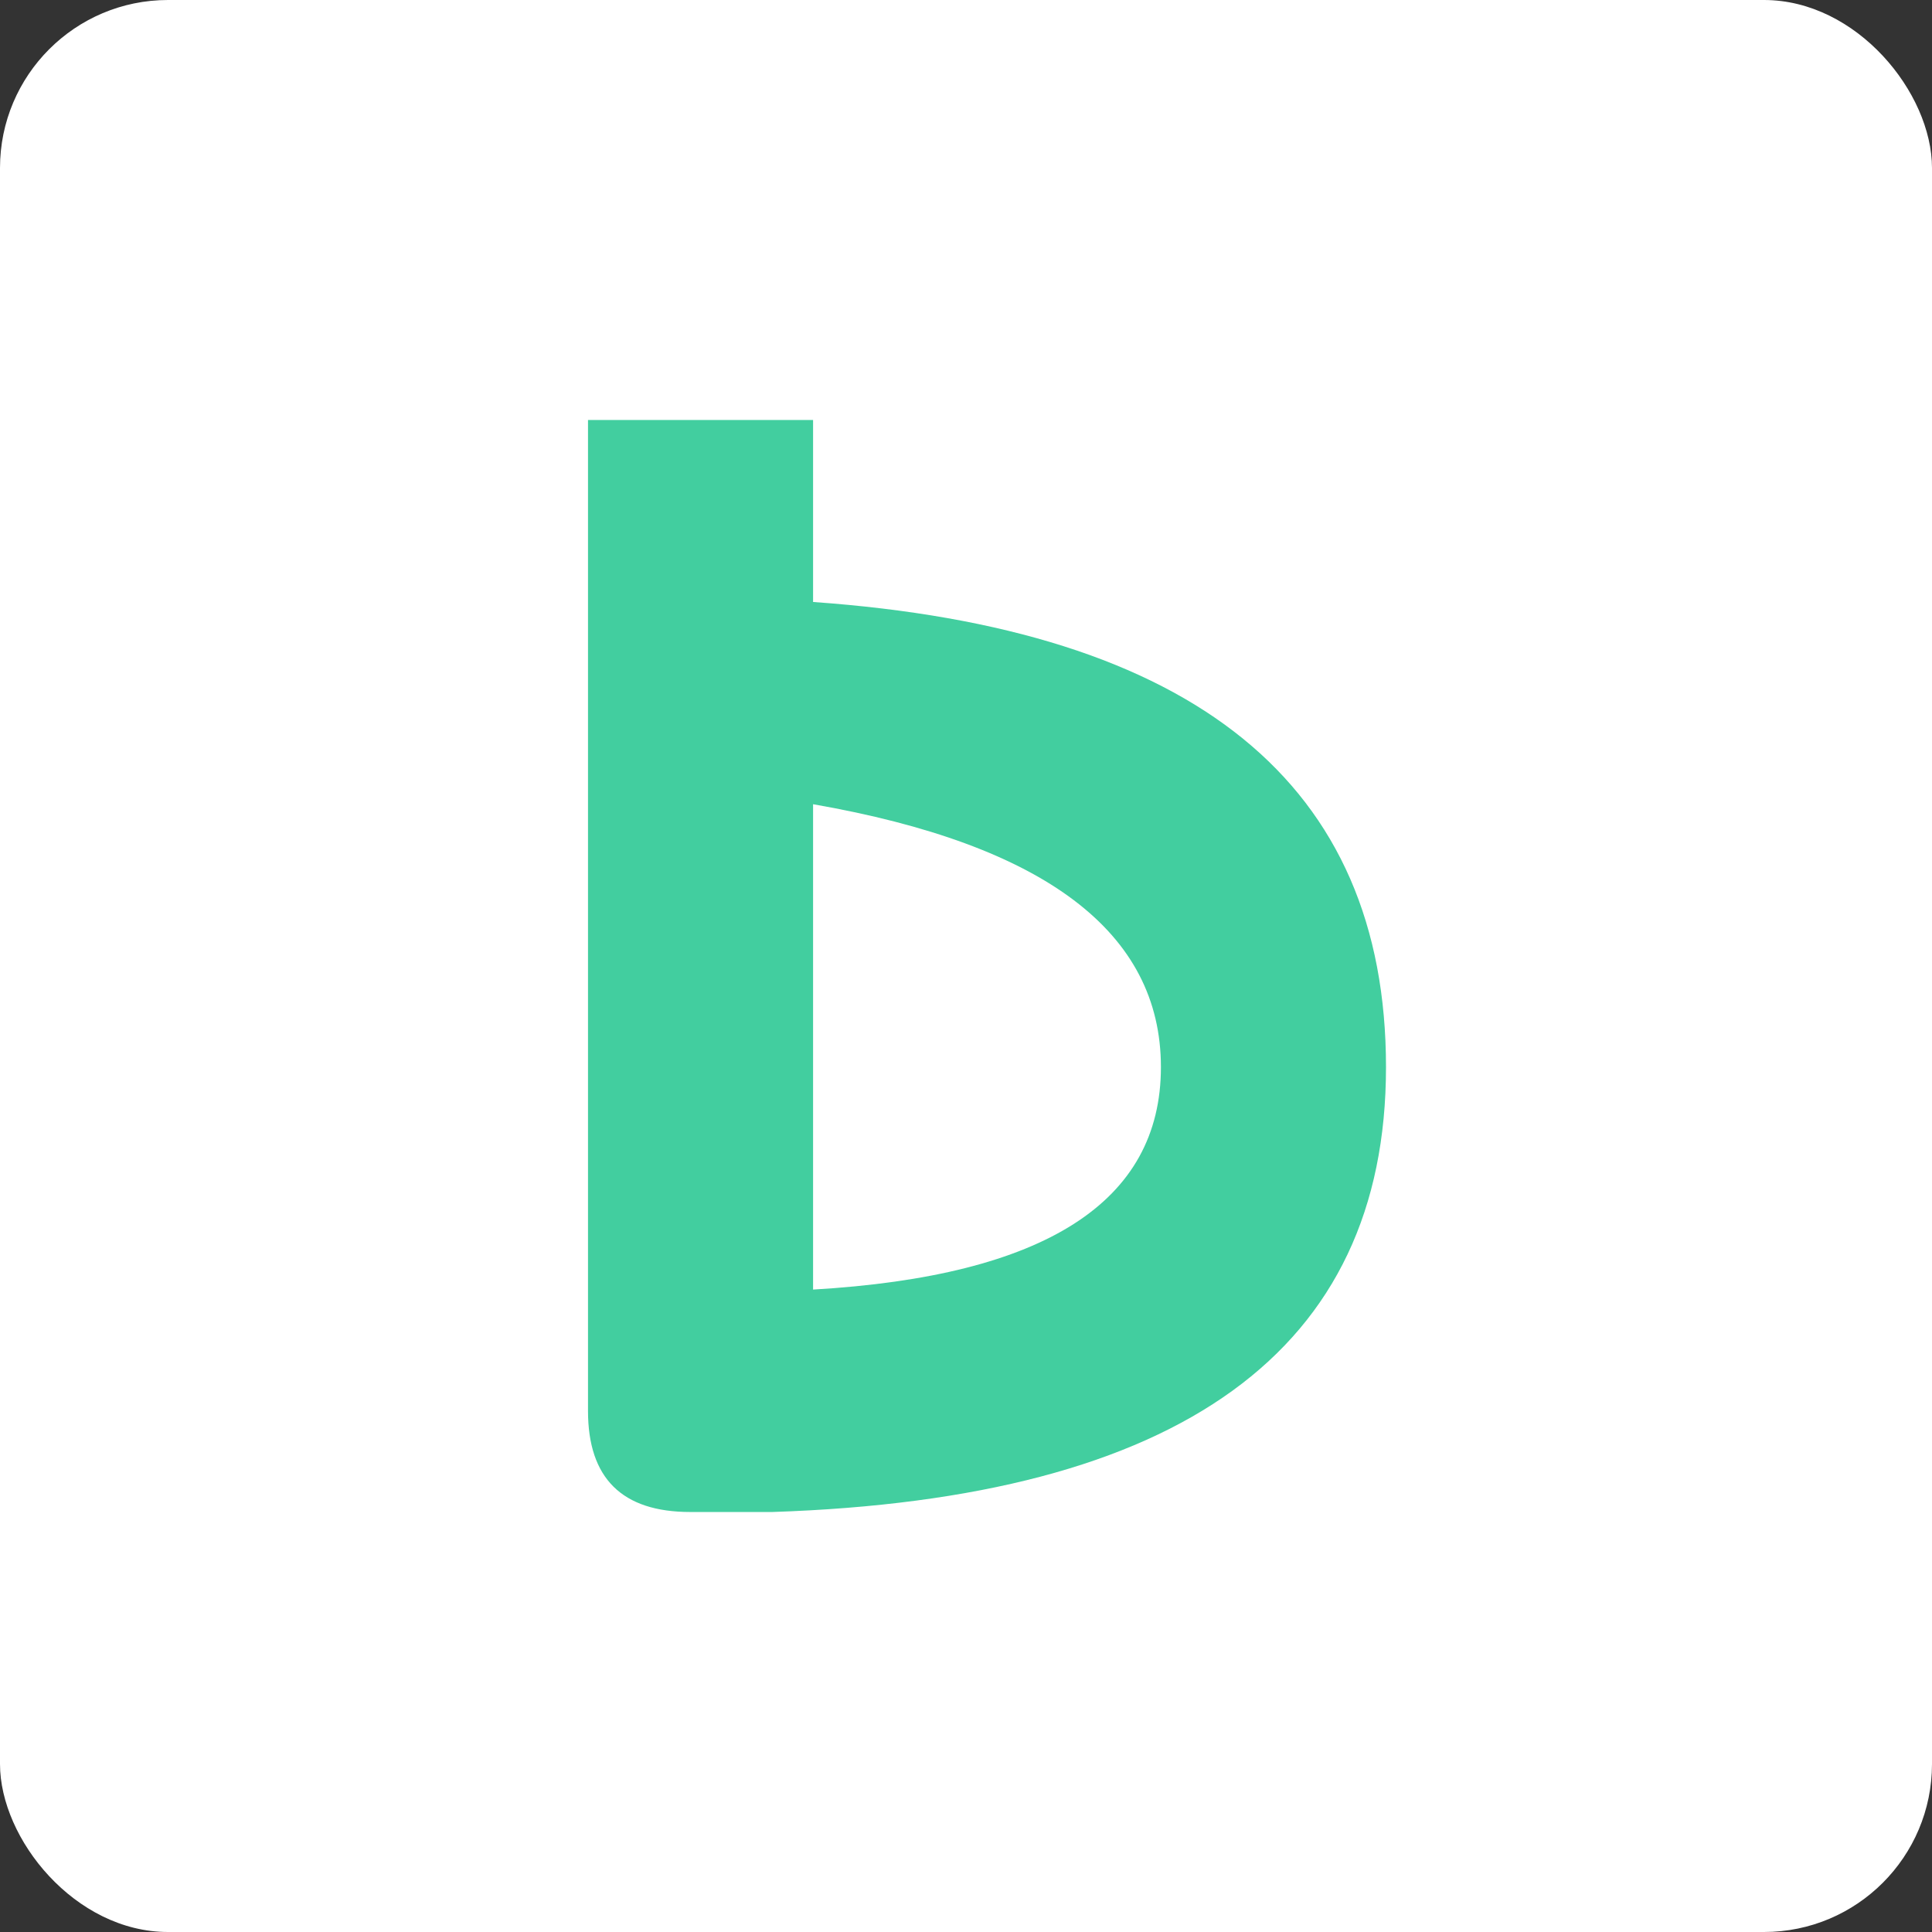
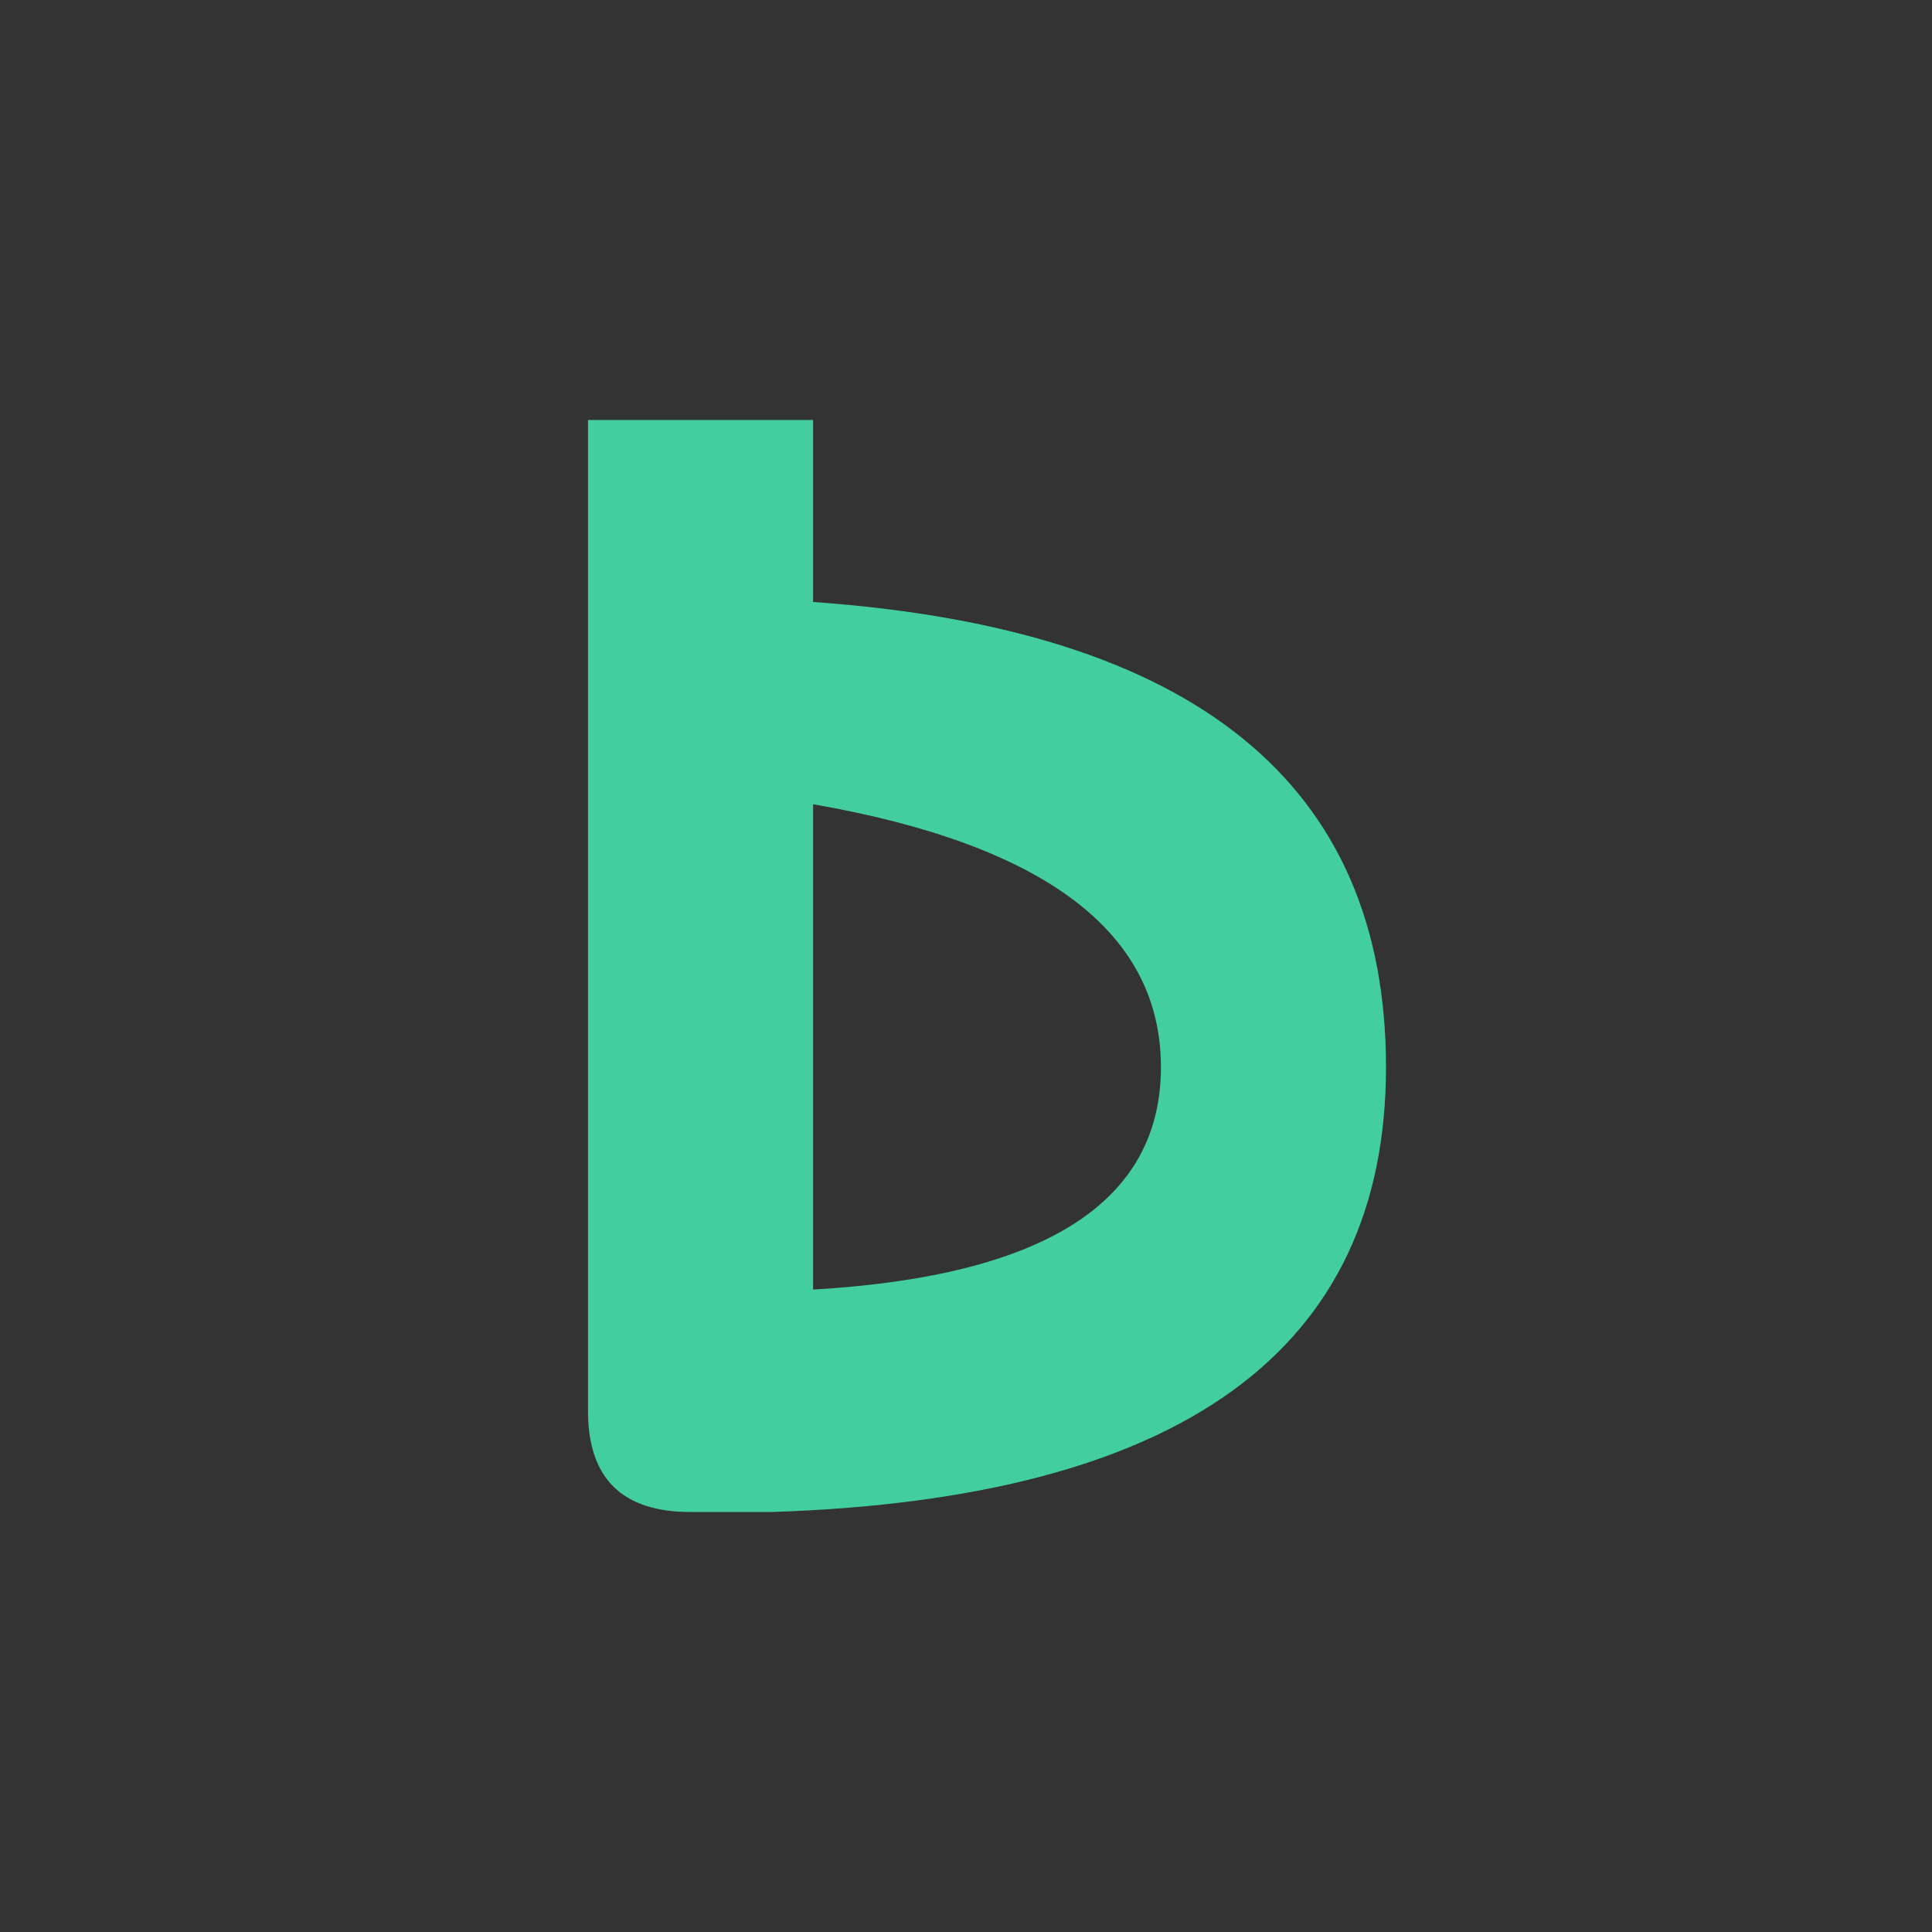
<svg xmlns="http://www.w3.org/2000/svg" width="46px" height="46px" viewBox="0 0 46 46" version="1.1">
  <rect x="0" y="0" width="46" height="46" fill="#333333" stroke="none" />
  <desc>Created with Sketch.</desc>
  <defs />
  <g id="Page-6" stroke="none" stroke-width="1" fill="none" fill-rule="evenodd">
    <g id="backlog">
-       <rect id="Rectangle-17-Copy-7" fill="#FFFFFF" fill-rule="nonzero" x="0" y="0" width="46" height="46" rx="4" />
      <path d="M14,10 L19.359,10 L19.359,14.333 C28.453,14.975 33,18.667 33,25.407 C33,32.148 28.128,35.679 18.385,36 C18.709,36 18.06,36 16.436,36 C14.812,36 14,35.198 14,33.593 L14,10 Z M19.359,19.148 L19.359,30.704 C24.88,30.383 27.641,28.617 27.641,25.407 C27.641,22.198 24.88,20.111 19.359,19.148 Z" id="Combined-Shape" fill="#42CE9F" />
    </g>
  </g>
</svg>